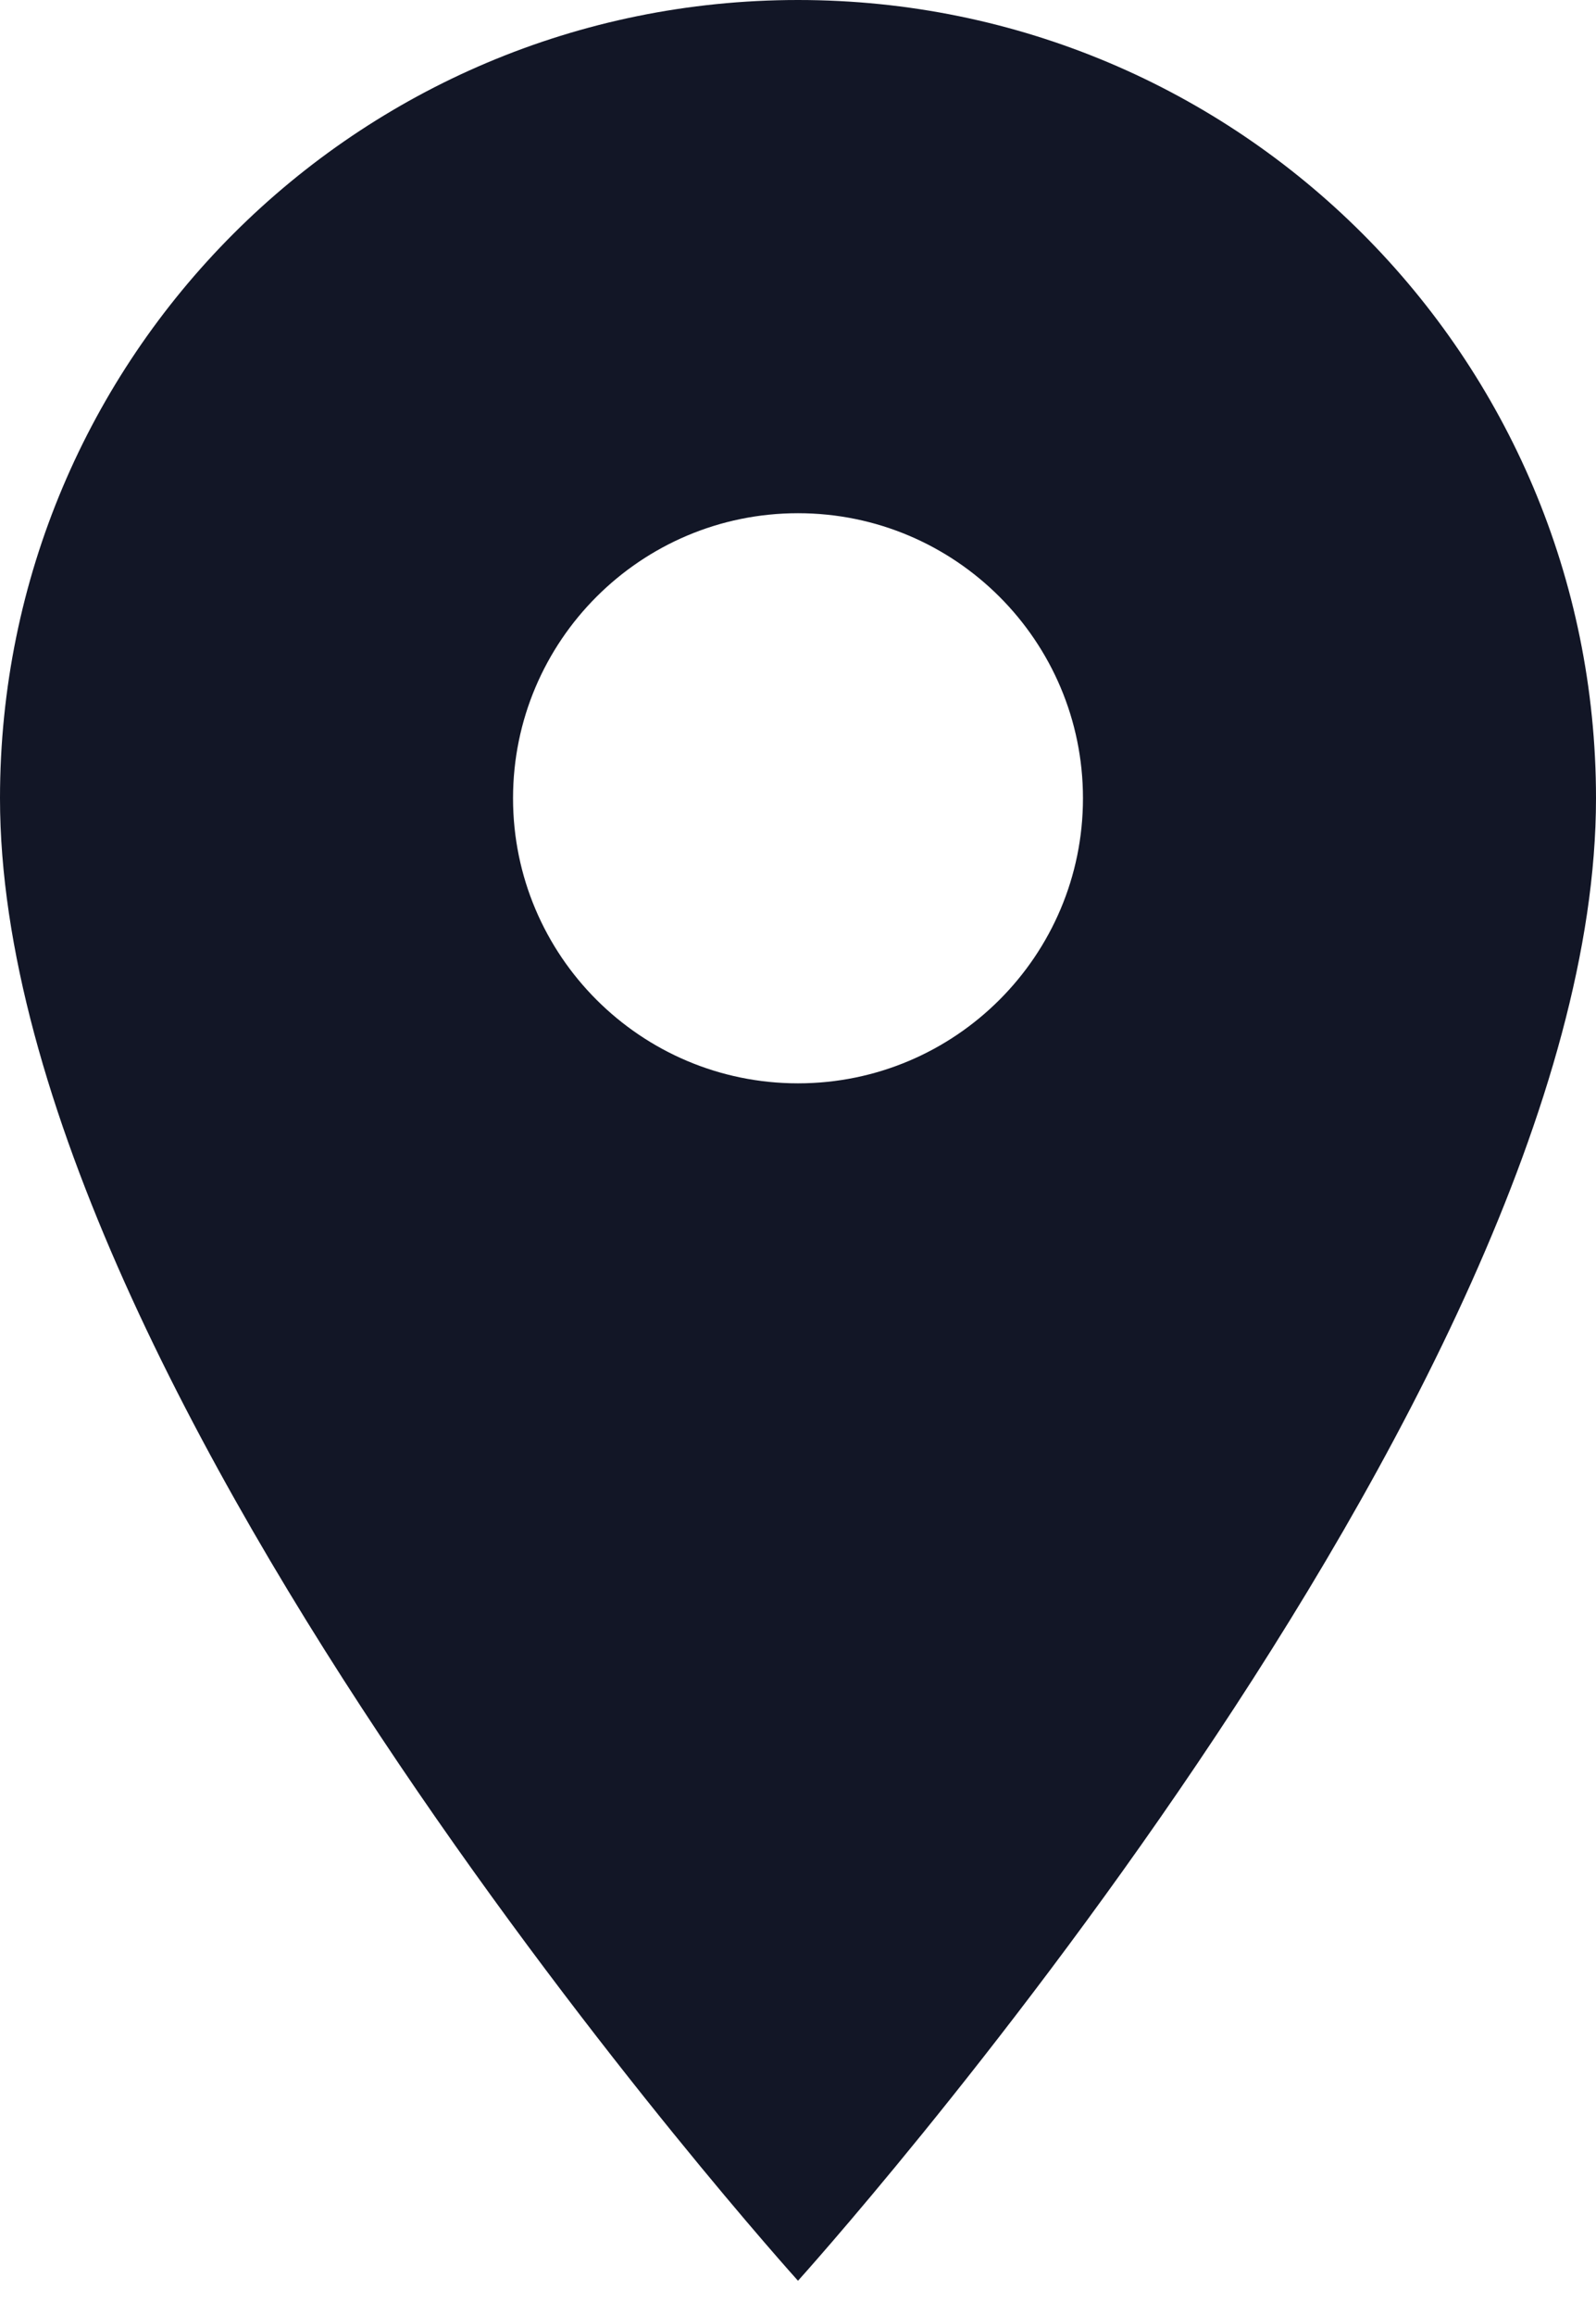
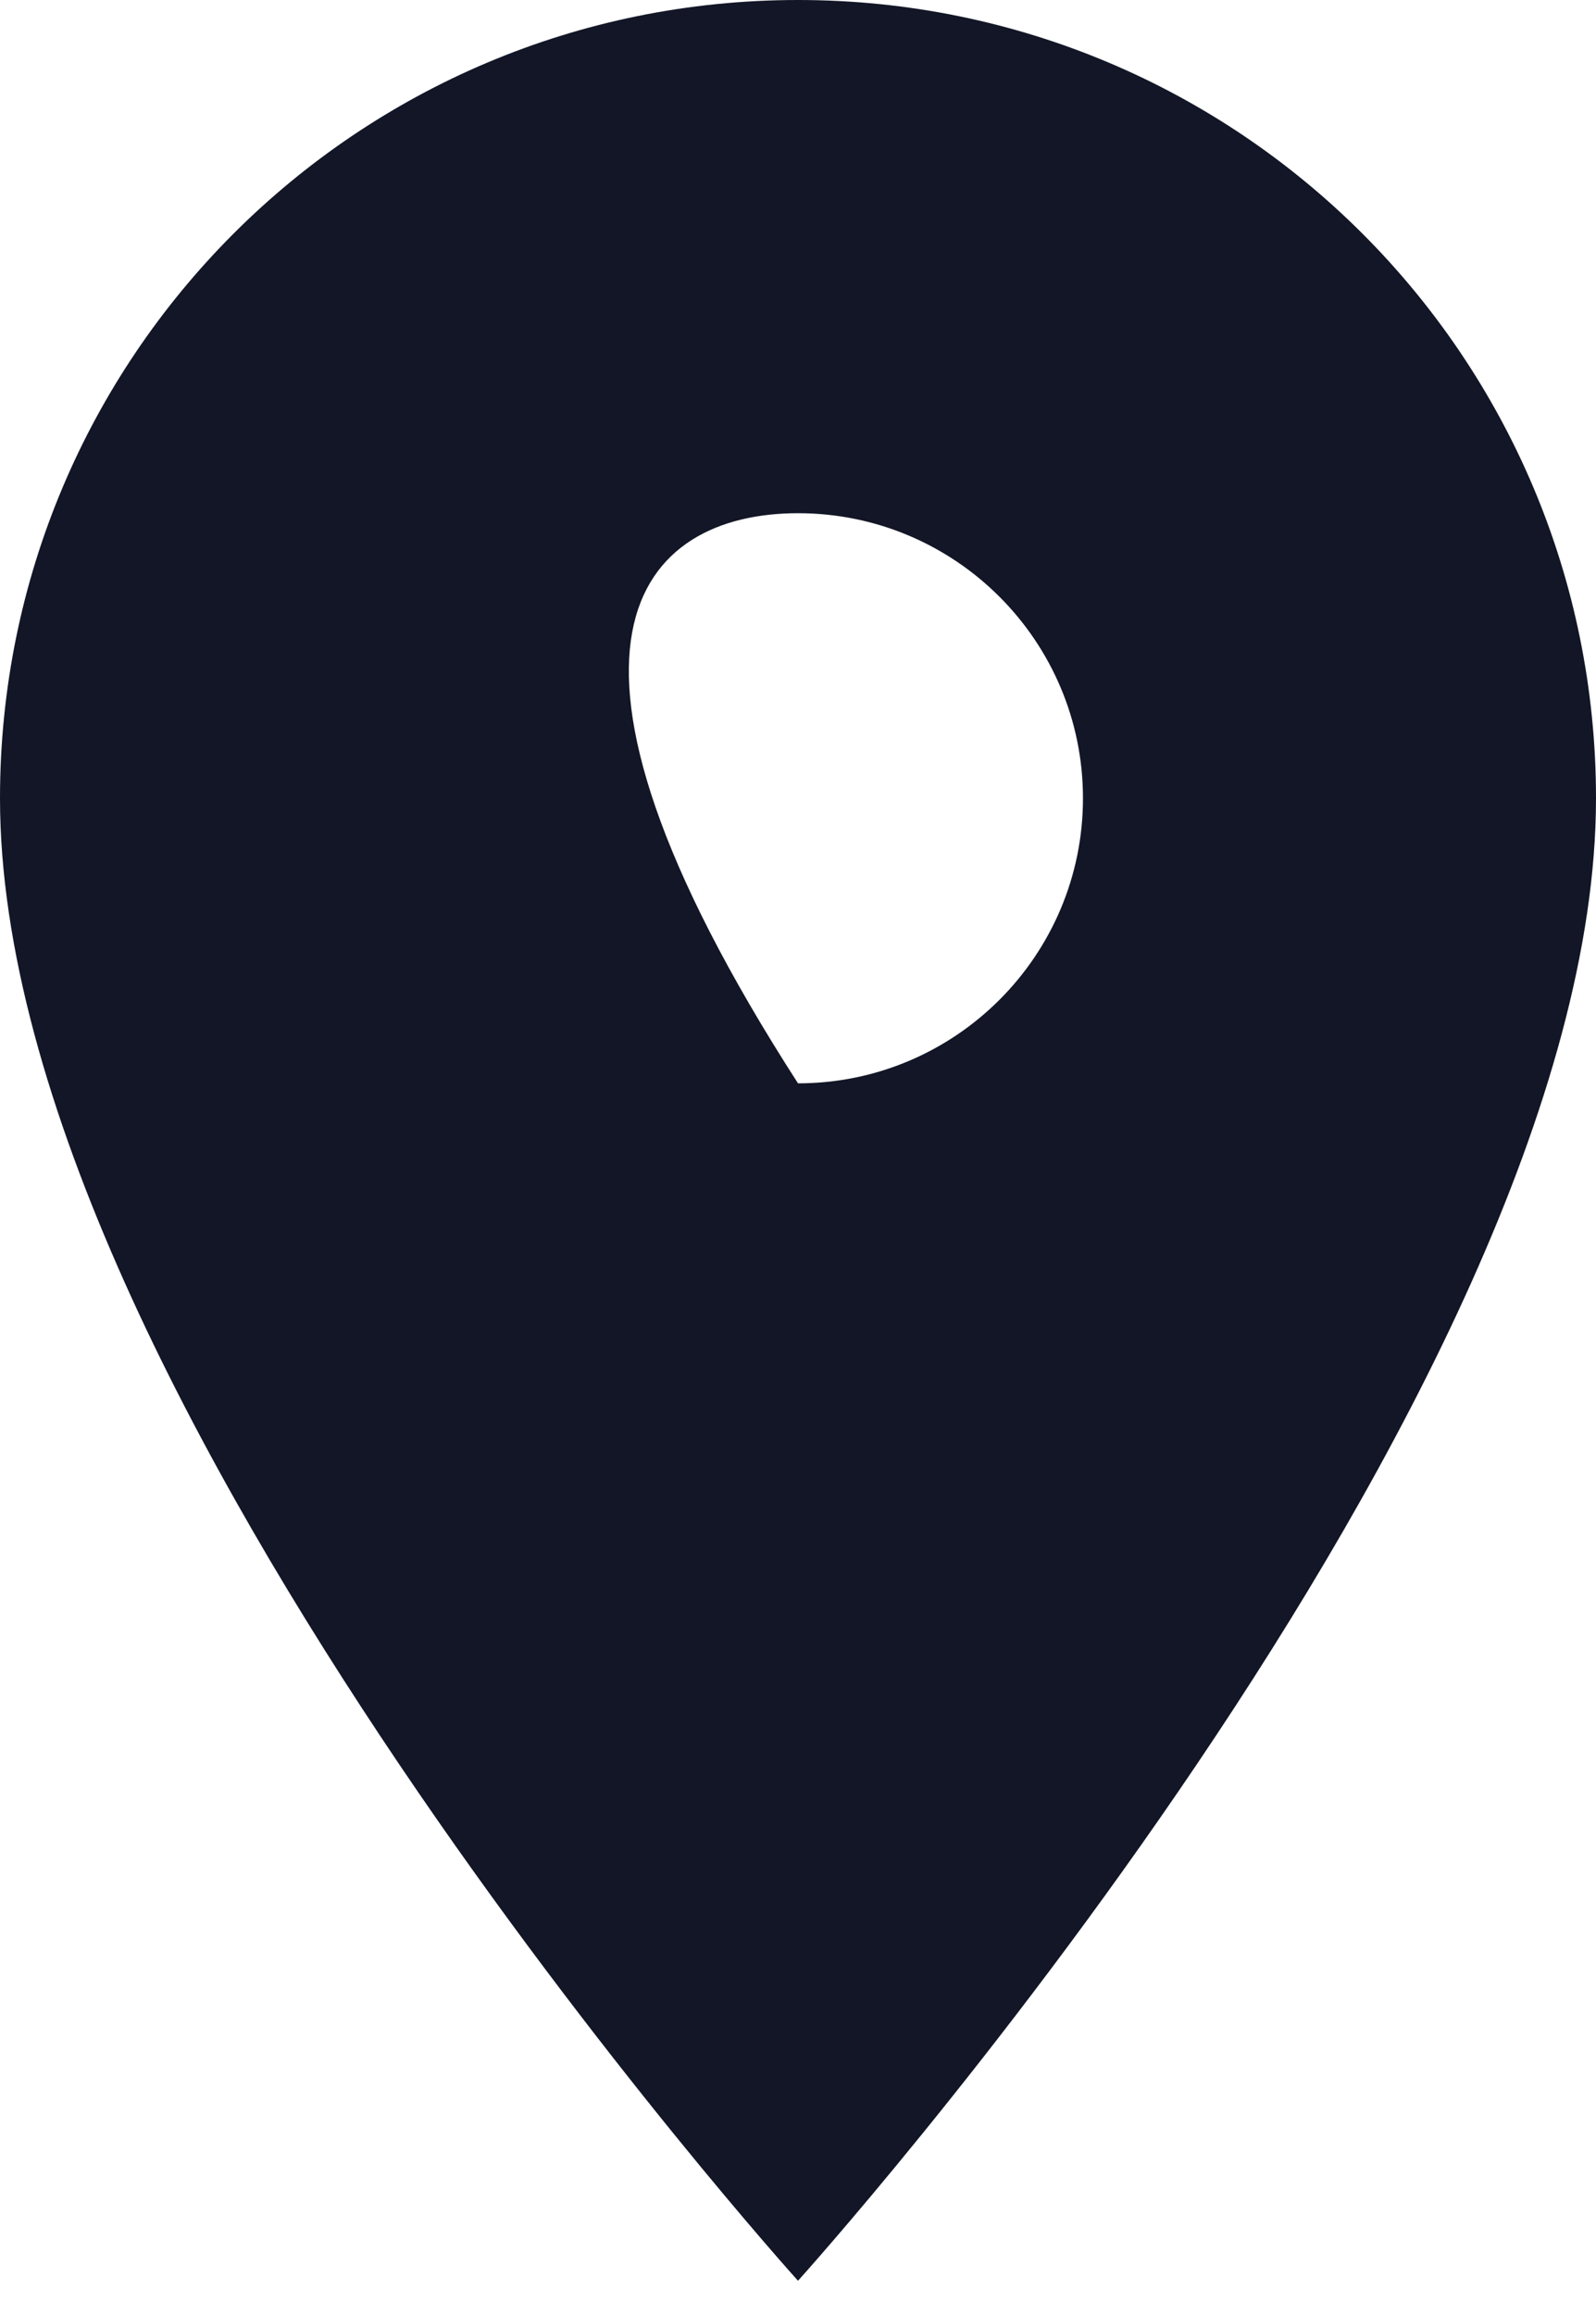
<svg xmlns="http://www.w3.org/2000/svg" width="20" height="29" viewBox="0 0 20 29" fill="none">
-   <path d="M10 0C4.471 0 0 4.471 0 10C0 17.5 10 28.571 10 28.571C10 28.571 20 17.5 20 10C20 4.471 15.529 0 10 0ZM10 13.571C8.029 13.571 6.429 11.971 6.429 10C6.429 8.029 8.029 6.429 10 6.429C11.971 6.429 13.571 8.029 13.571 10C13.571 11.971 11.971 13.571 10 13.571Z" fill="#121626" />
+   <path d="M10 0C4.471 0 0 4.471 0 10C0 17.5 10 28.571 10 28.571C10 28.571 20 17.5 20 10C20 4.471 15.529 0 10 0ZM10 13.571C6.429 8.029 8.029 6.429 10 6.429C11.971 6.429 13.571 8.029 13.571 10C13.571 11.971 11.971 13.571 10 13.571Z" fill="#121626" />
</svg>